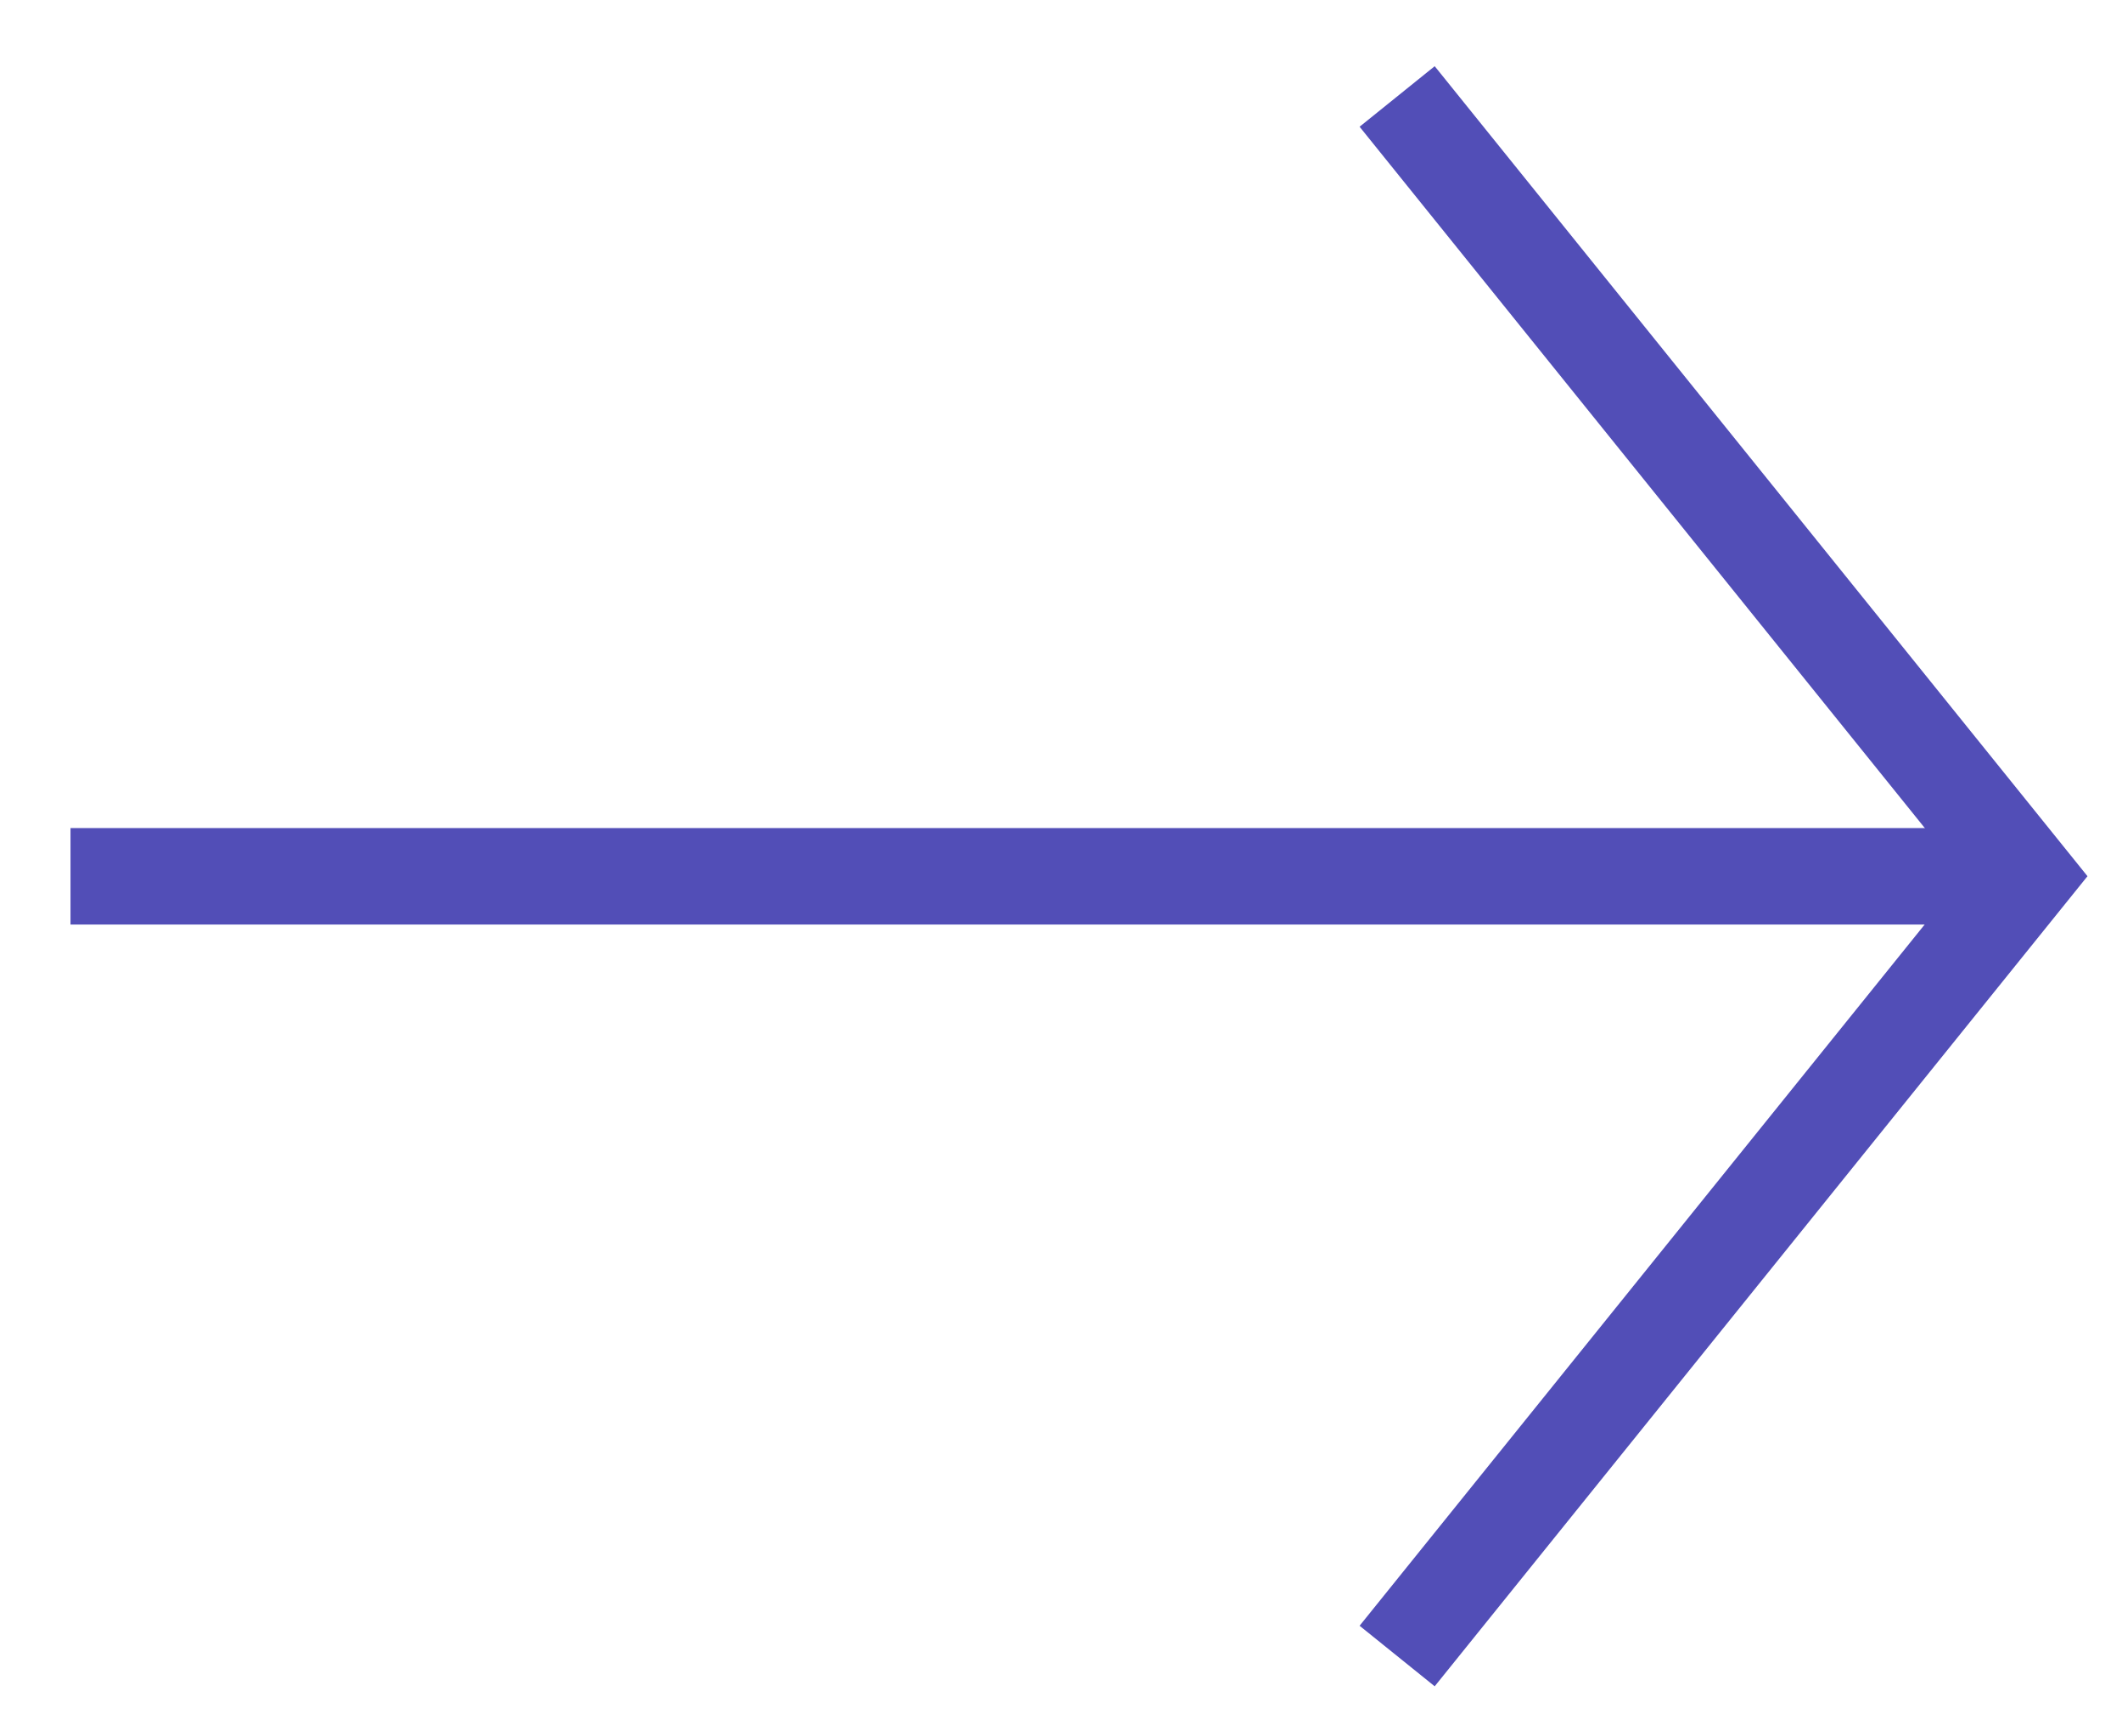
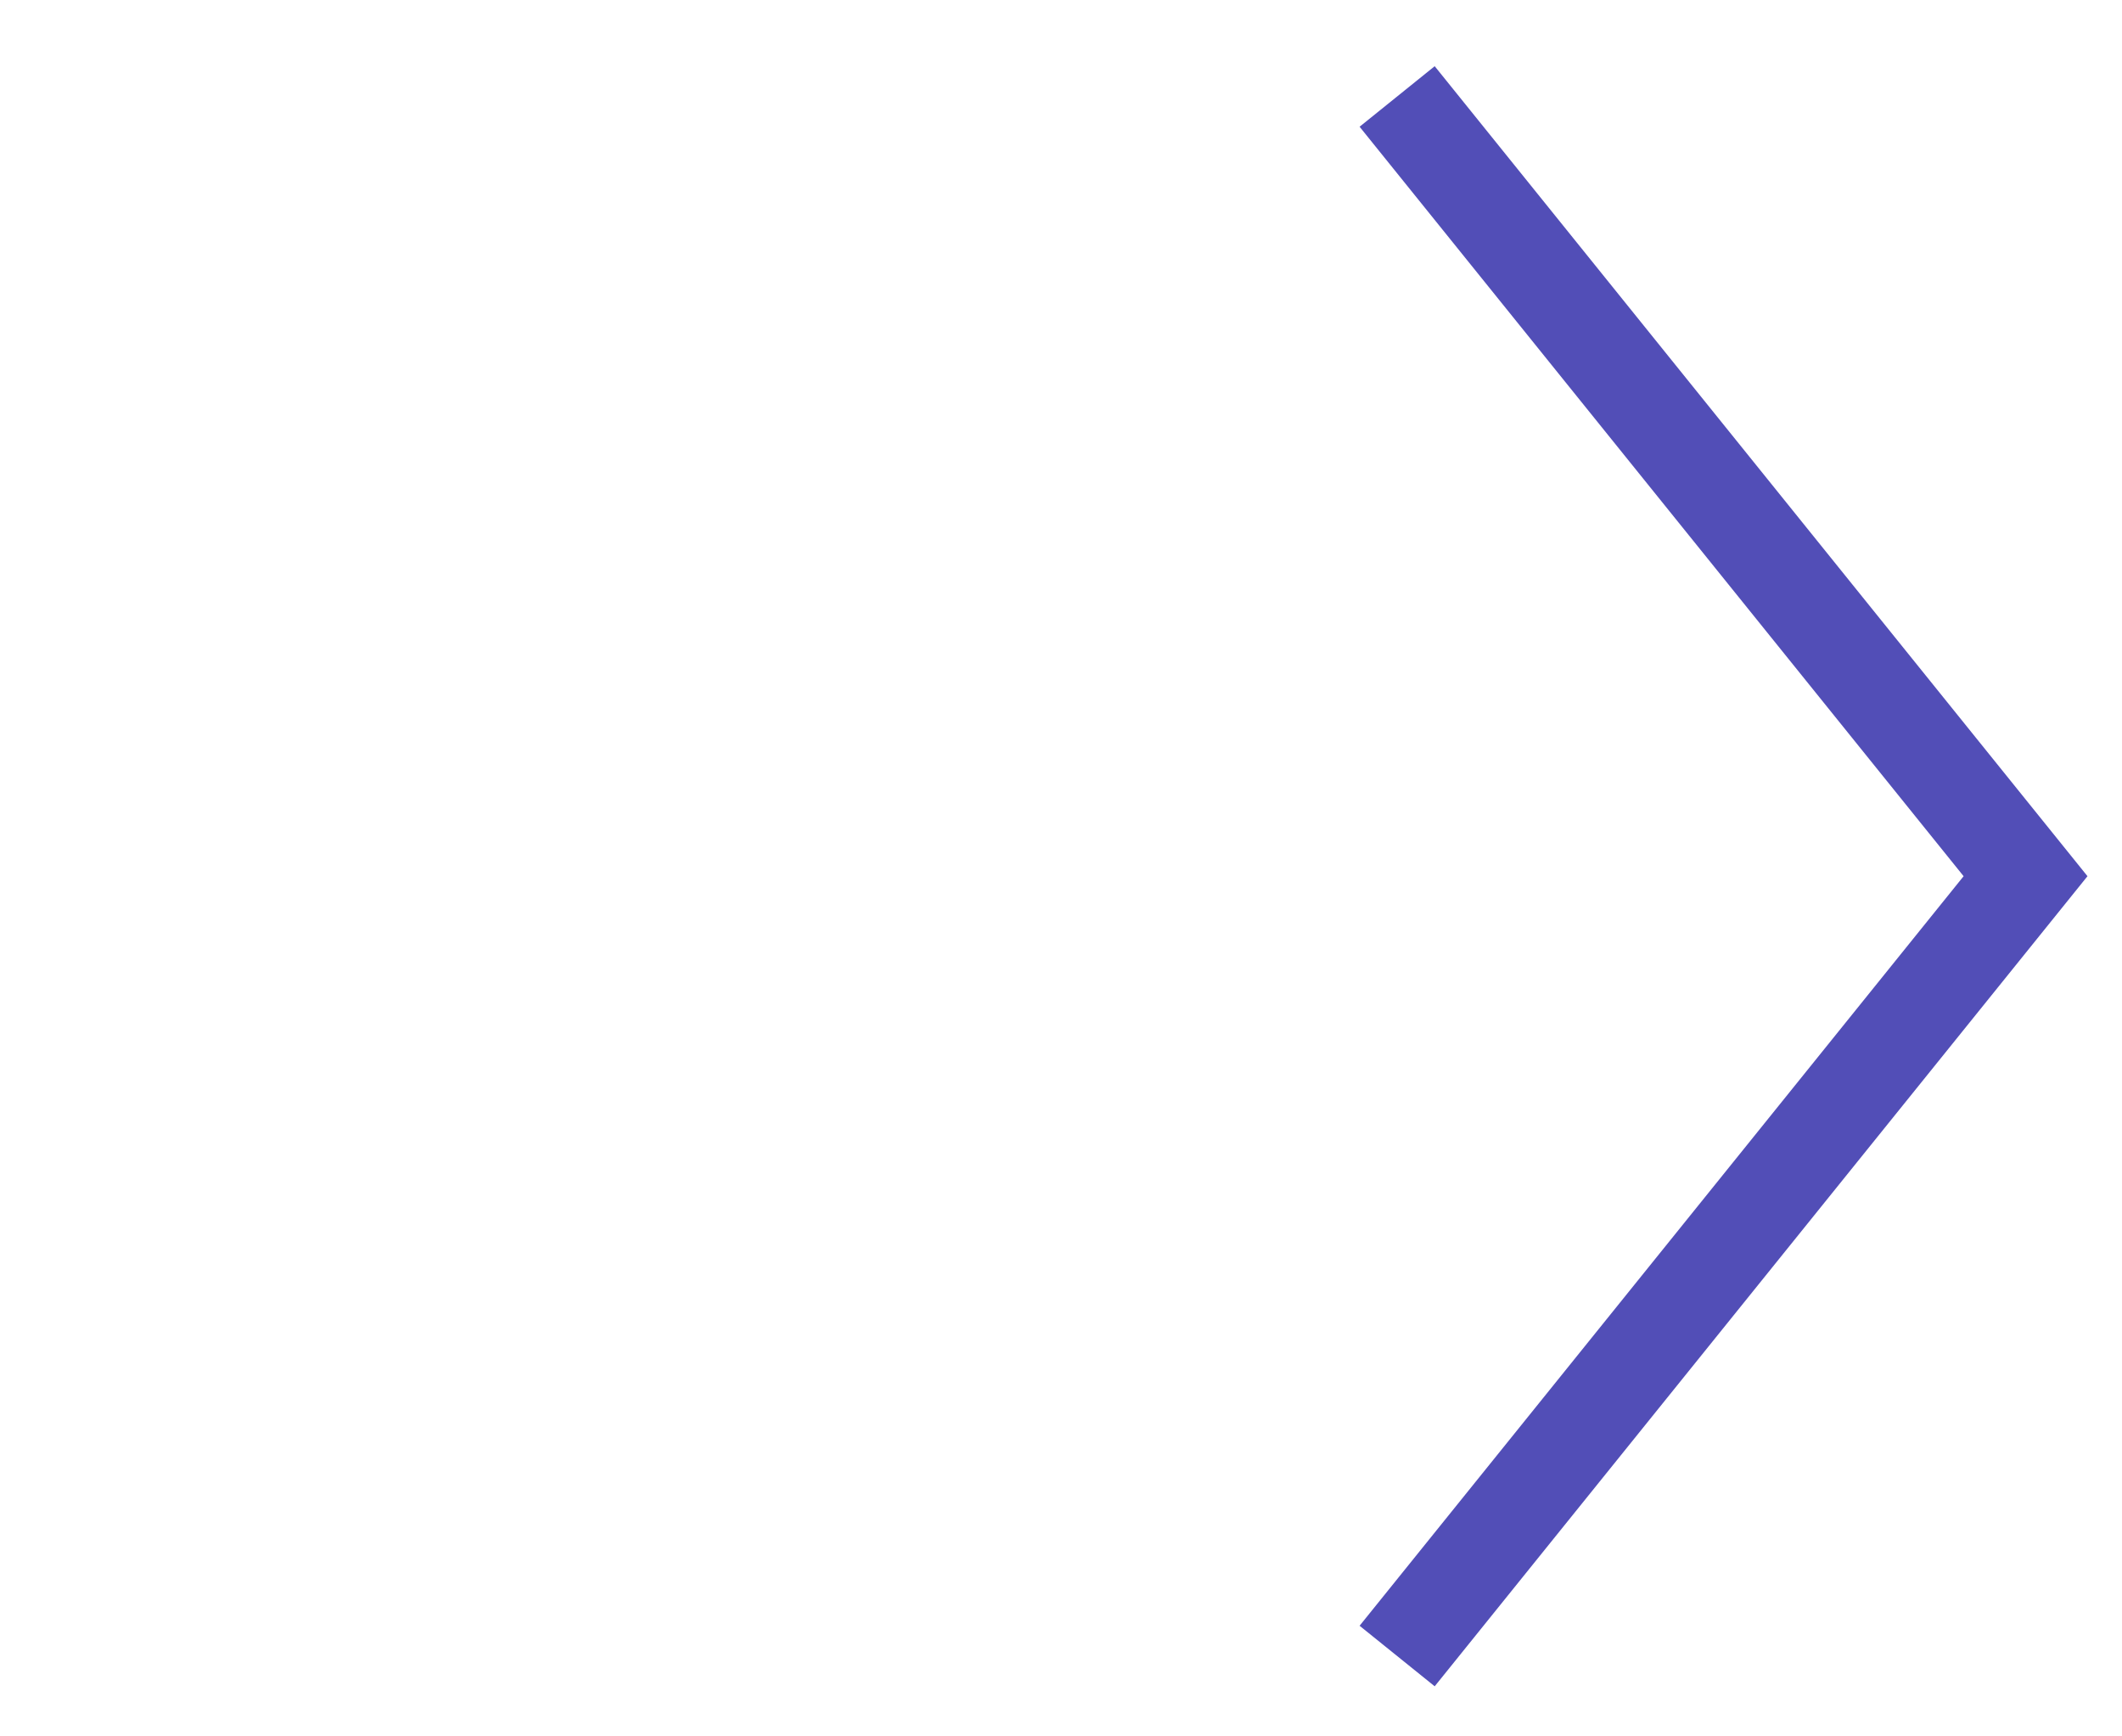
<svg xmlns="http://www.w3.org/2000/svg" width="22" height="18" viewBox="0 0 22 18" fill="none">
  <path d="M14.485 1L21 9.083L14.485 17.167" stroke="#524EB7" />
-   <path d="M21 9.084H0.731" stroke="#524EB7" />
</svg>